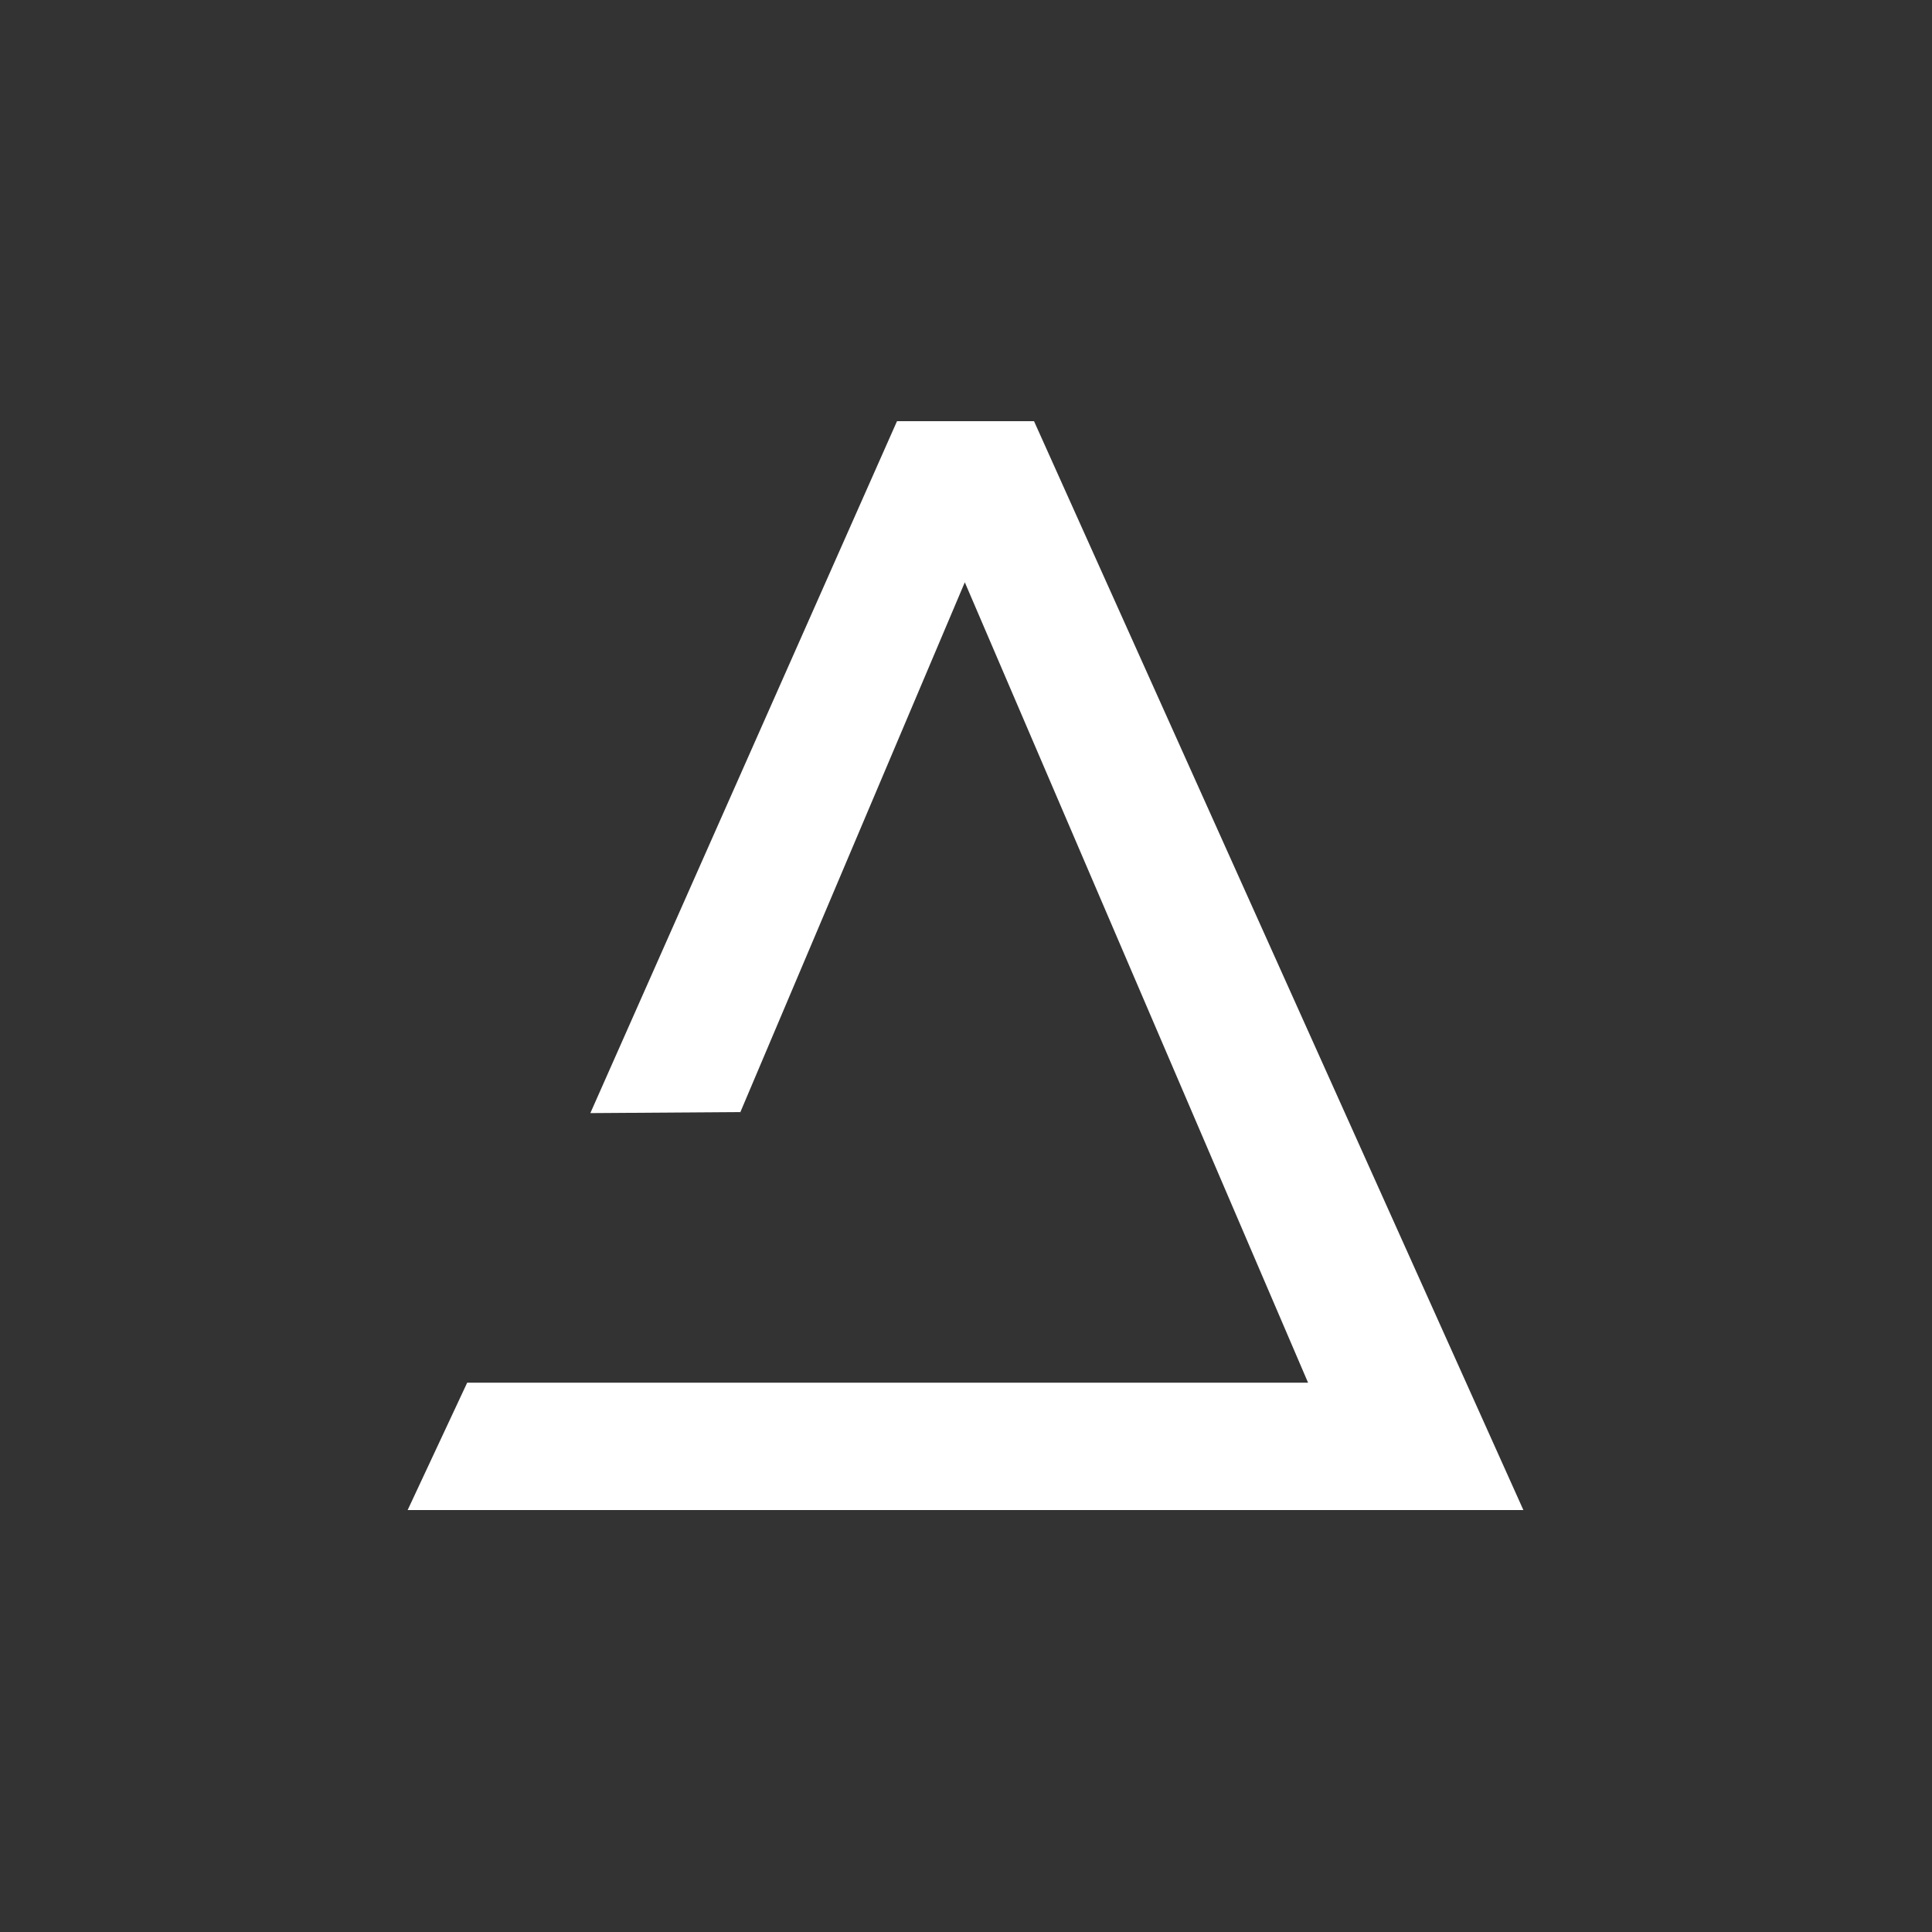
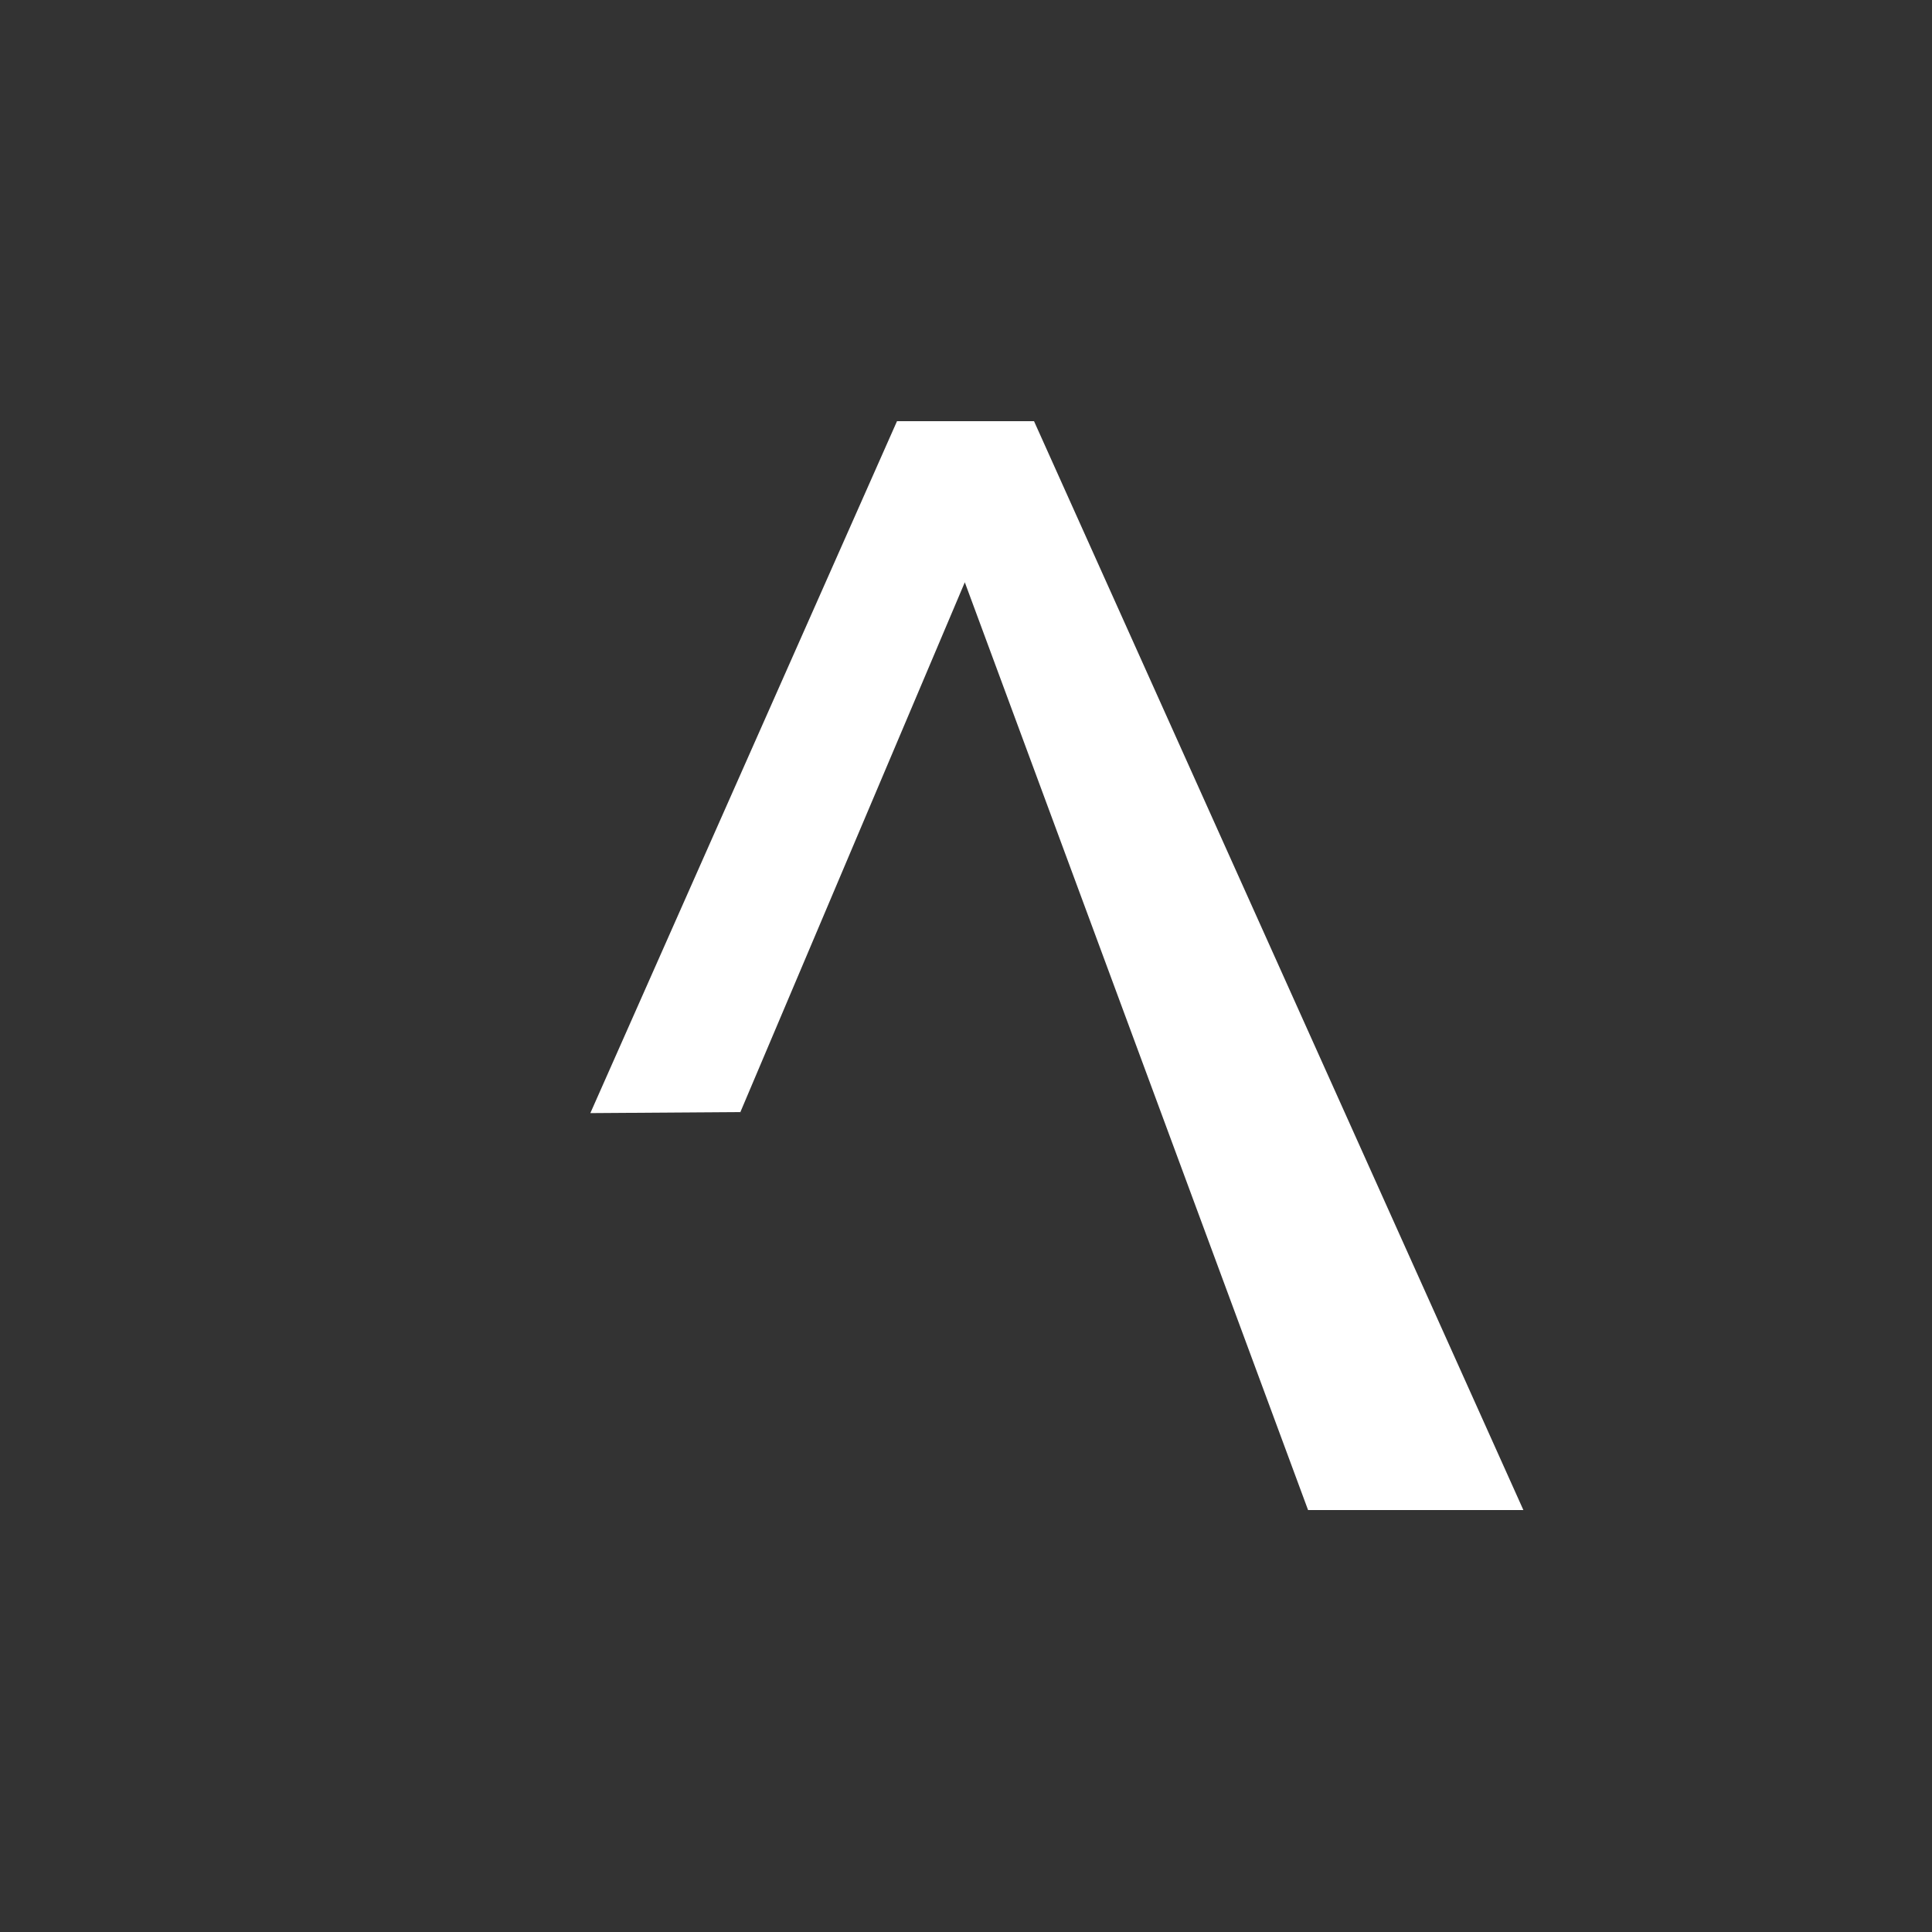
<svg xmlns="http://www.w3.org/2000/svg" width="2000" height="2000" viewBox="0 0 2000 2000" fill="none">
  <rect x="0" y="0" width="2000" height="2000" fill="#333333" stroke="none" />
-   <path d="M928.579 436H1070.42L1577 1563.19L1373.39 1563.19H636.709H422L483.626 1431.37H703.209H1354.11L998.765 602.784L766.441 1151.21L611.123 1152.28L928.579 436Z" fill="white" />
+   <path d="M928.579 436H1070.42L1577 1563.19L1373.39 1563.19H636.709H422H703.209H1354.11L998.765 602.784L766.441 1151.21L611.123 1152.28L928.579 436Z" fill="white" />
</svg>